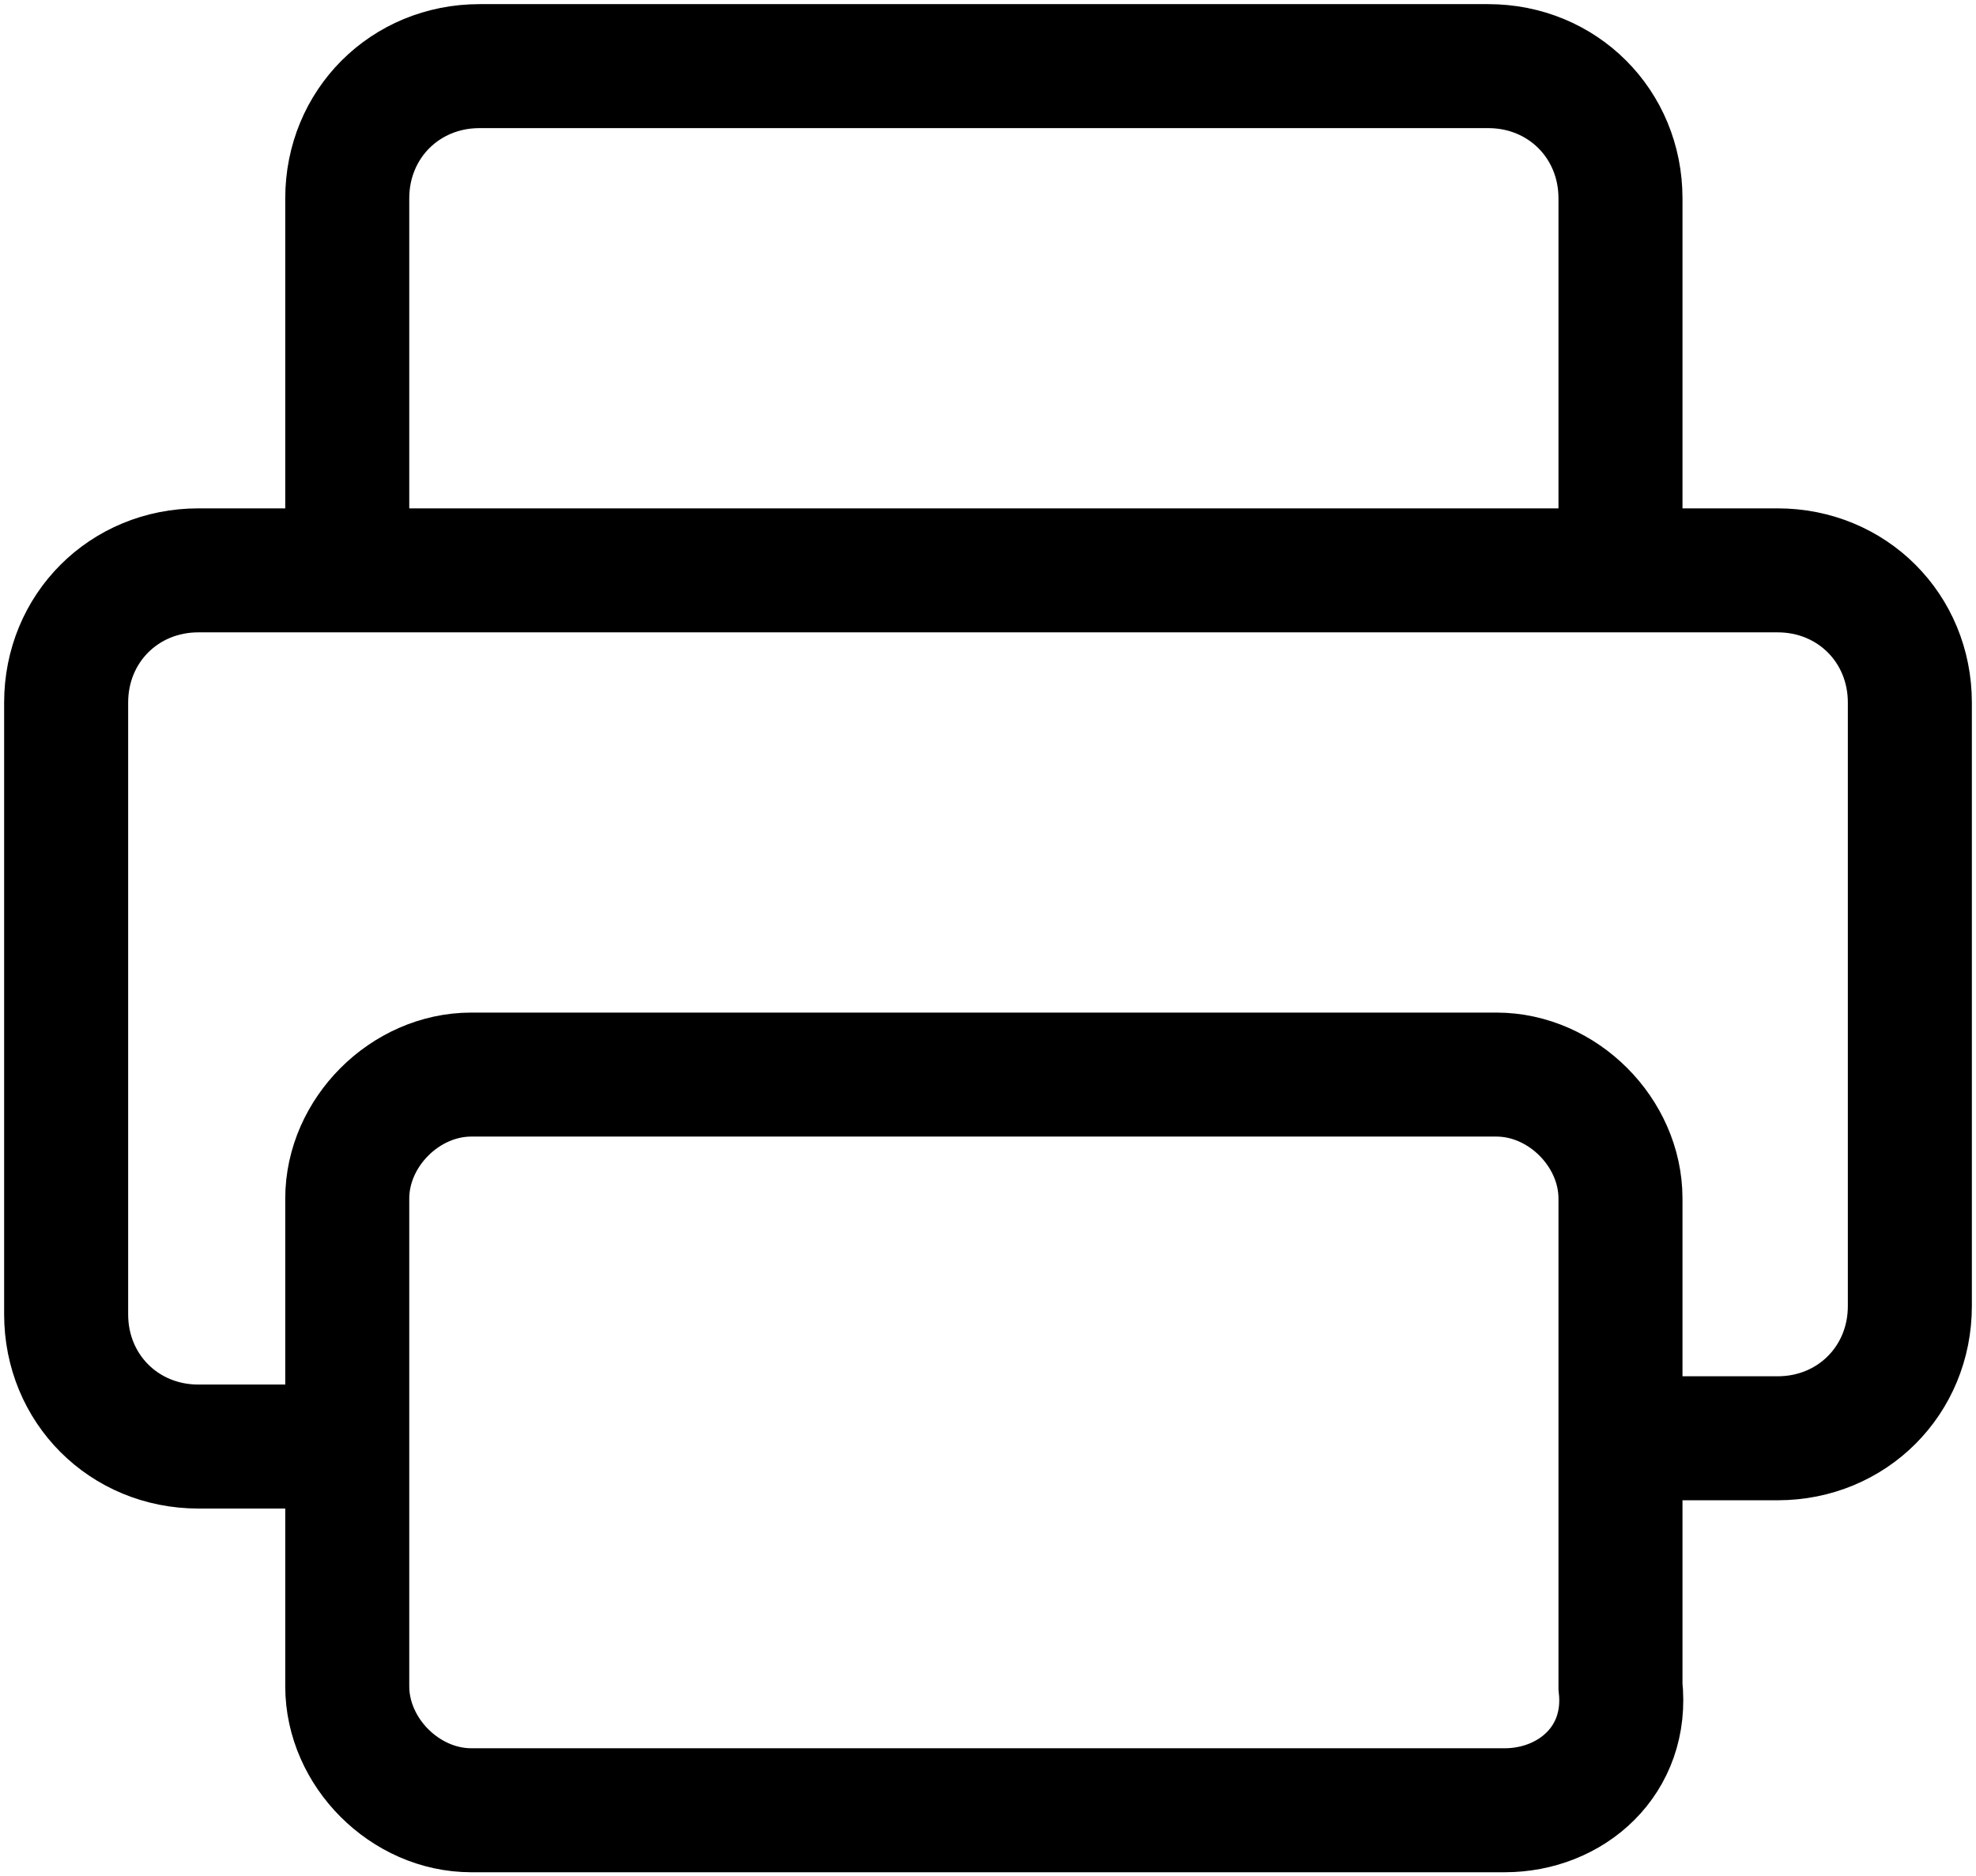
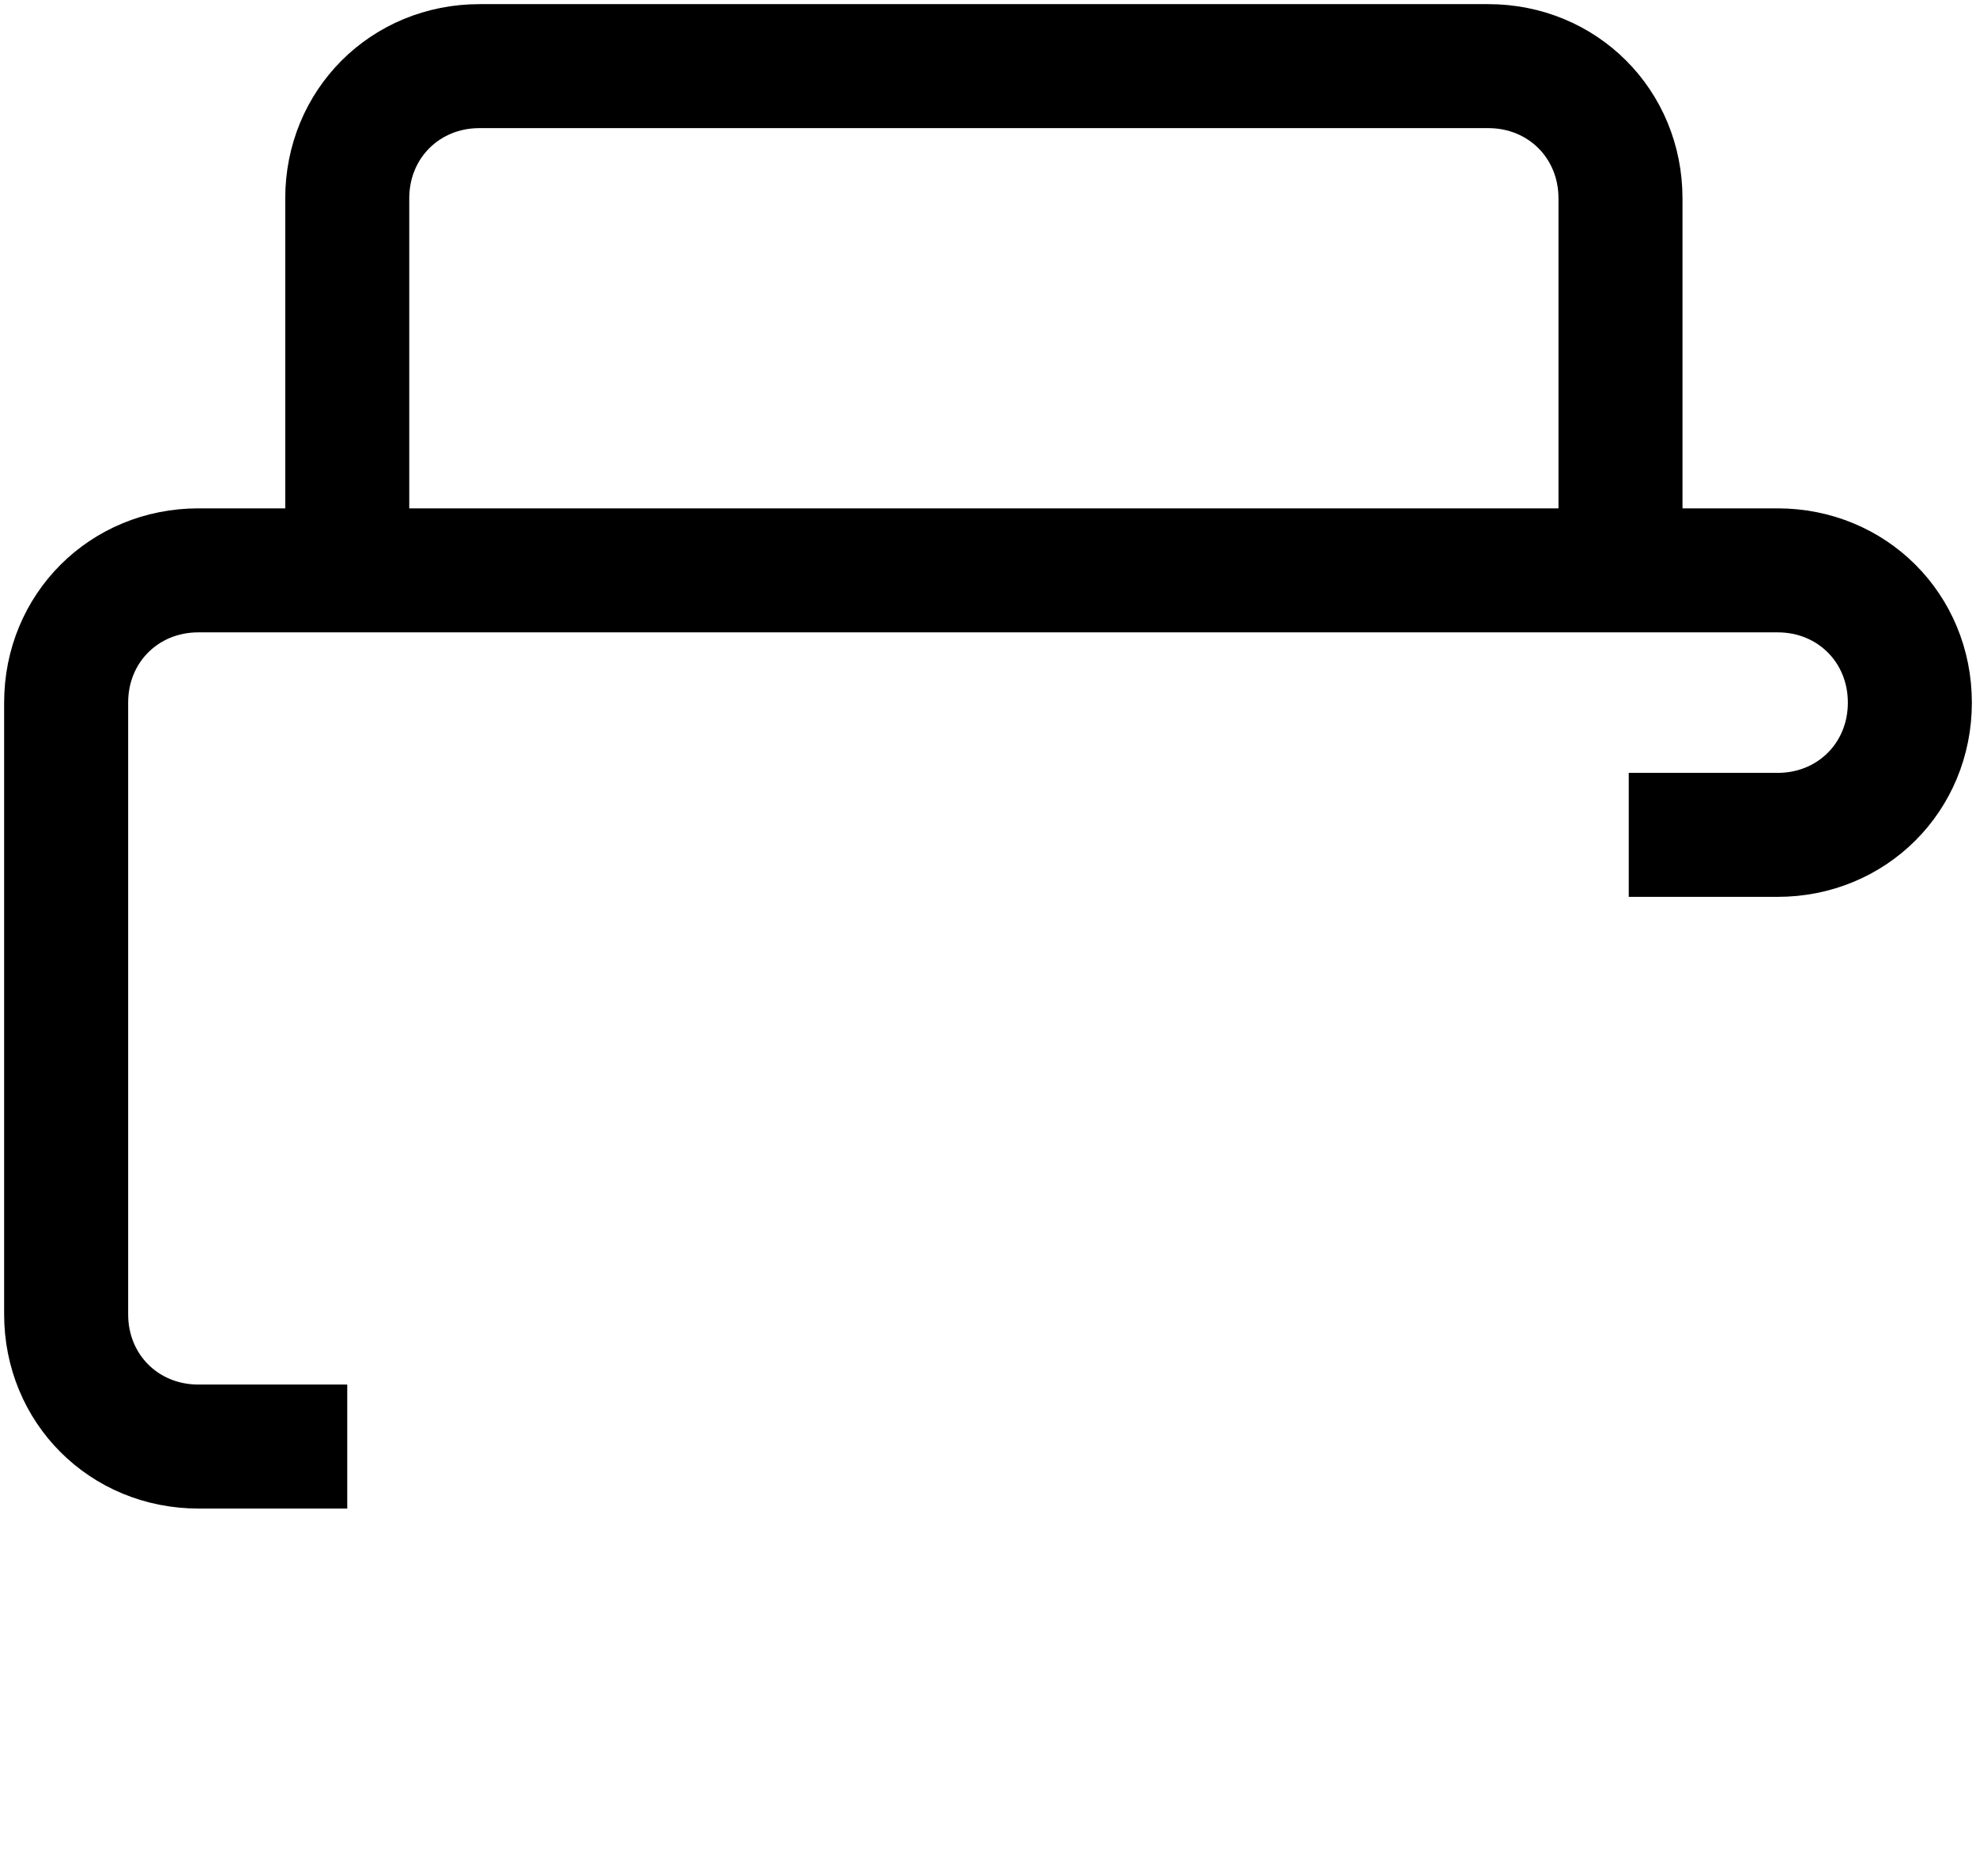
<svg xmlns="http://www.w3.org/2000/svg" version="1.1" id="레이어_1" x="0px" y="0px" viewBox="0 0 23.9 22.7" style="enable-background:new 0 0 23.9 22.7;" xml:space="preserve">
  <style type="text/css">
	.st0{fill:none;stroke:#000000;stroke-width:1.5;stroke-linecap:round;stroke-linejoin:round;stroke-miterlimit:10;}
	.st1{fill:none;stroke:#000000;stroke-width:1.5;stroke-miterlimit:10;}
</style>
  <g>
-     <path class="st1" d="M18.2,21.9H5.7c-0.8,0-1.5-0.7-1.5-1.5v-5.9c0-0.8,0.7-1.5,1.5-1.5h12.4c0.8,0,1.5,0.7,1.5,1.5v5.9   C19.7,21.3,19,21.9,18.2,21.9z" />
    <path class="st1" d="M4.2,6.9V2.4c0-0.9,0.7-1.6,1.6-1.6h12.2c0.9,0,1.6,0.7,1.6,1.6v4.5" />
-     <path class="st1" d="M4.2,17.5H2.4c-0.9,0-1.6-0.7-1.6-1.6V8.5c0-0.9,0.7-1.6,1.6-1.6h19.1c0.9,0,1.6,0.7,1.6,1.6v7.3   c0,0.9-0.7,1.6-1.6,1.6h-1.8" />
+     <path class="st1" d="M4.2,17.5H2.4c-0.9,0-1.6-0.7-1.6-1.6V8.5c0-0.9,0.7-1.6,1.6-1.6h19.1c0.9,0,1.6,0.7,1.6,1.6c0,0.9-0.7,1.6-1.6,1.6h-1.8" />
  </g>
</svg>